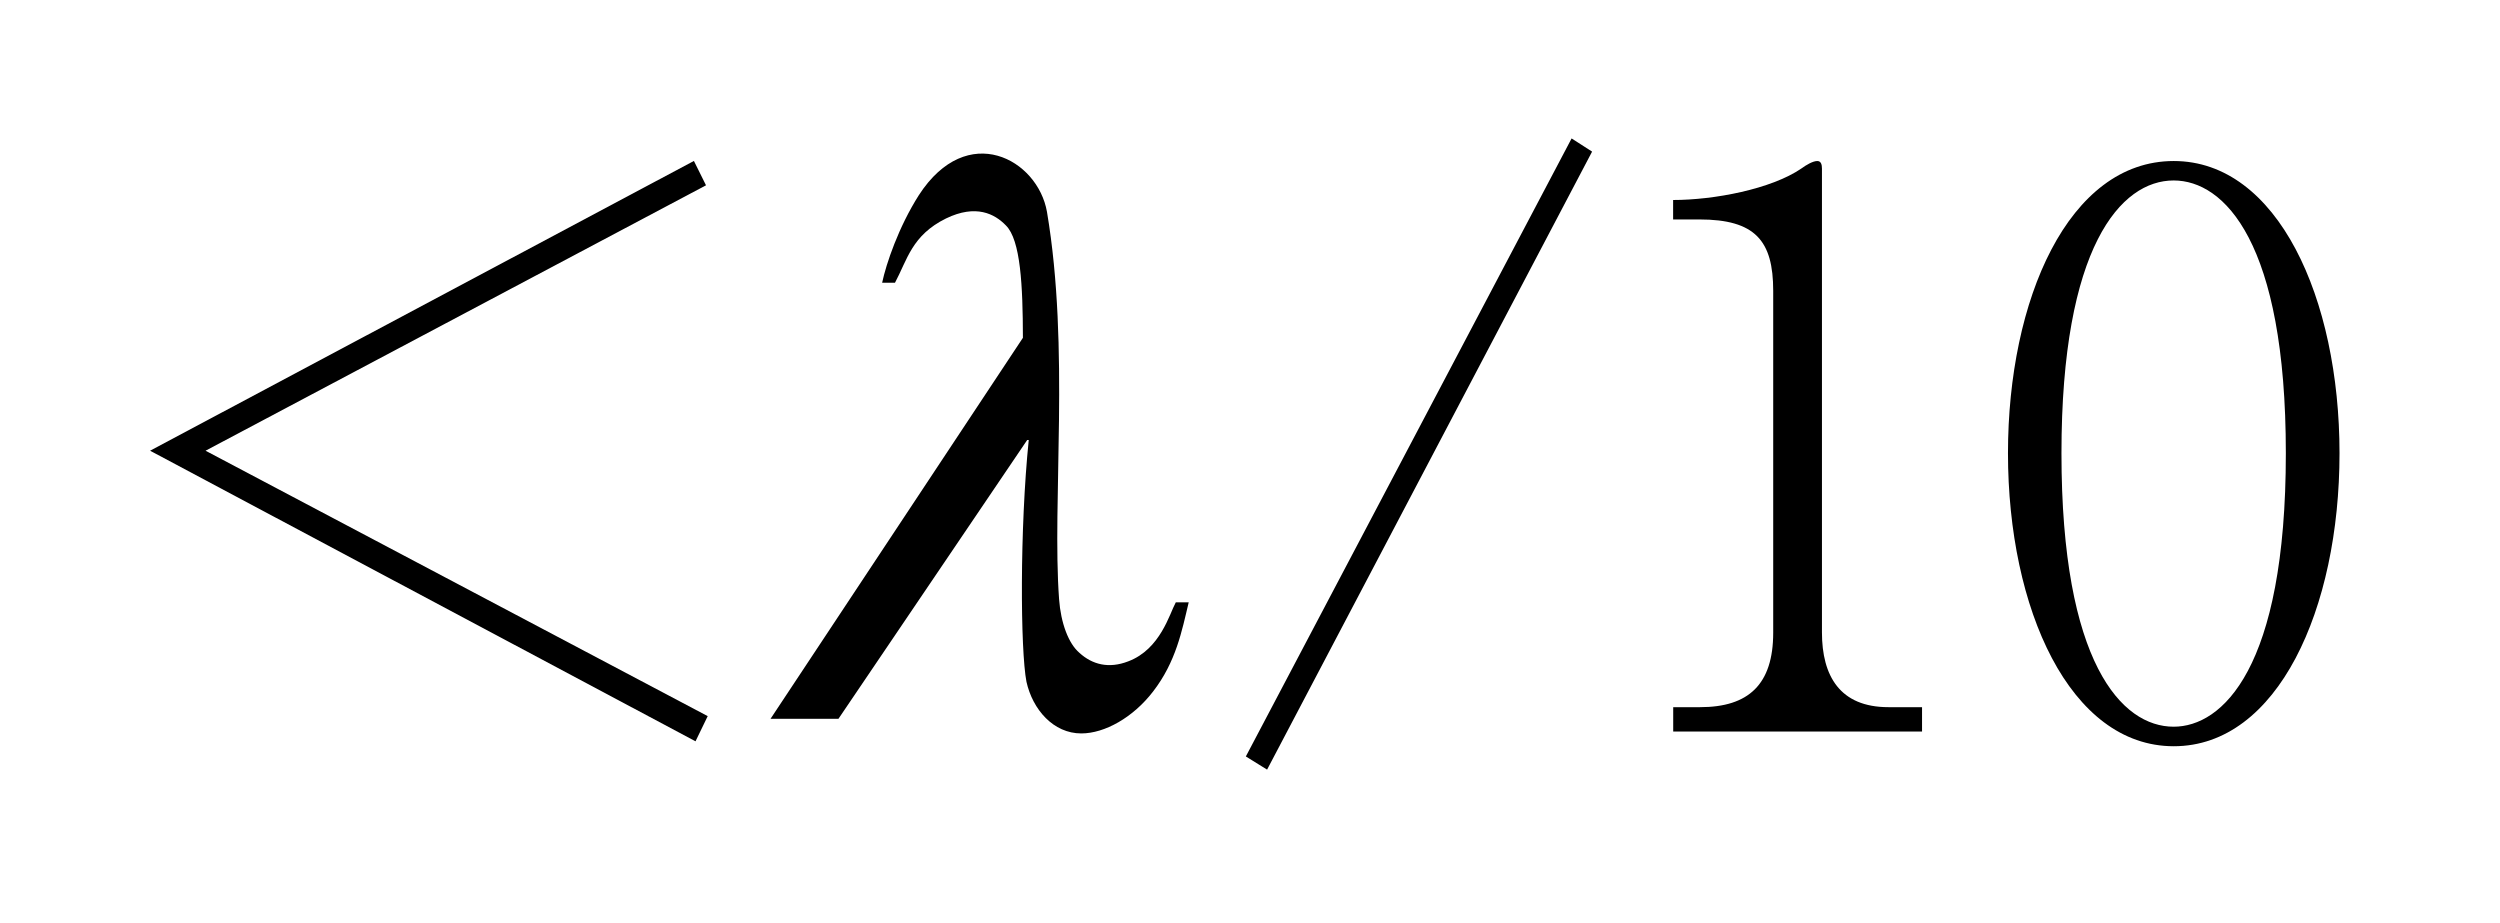
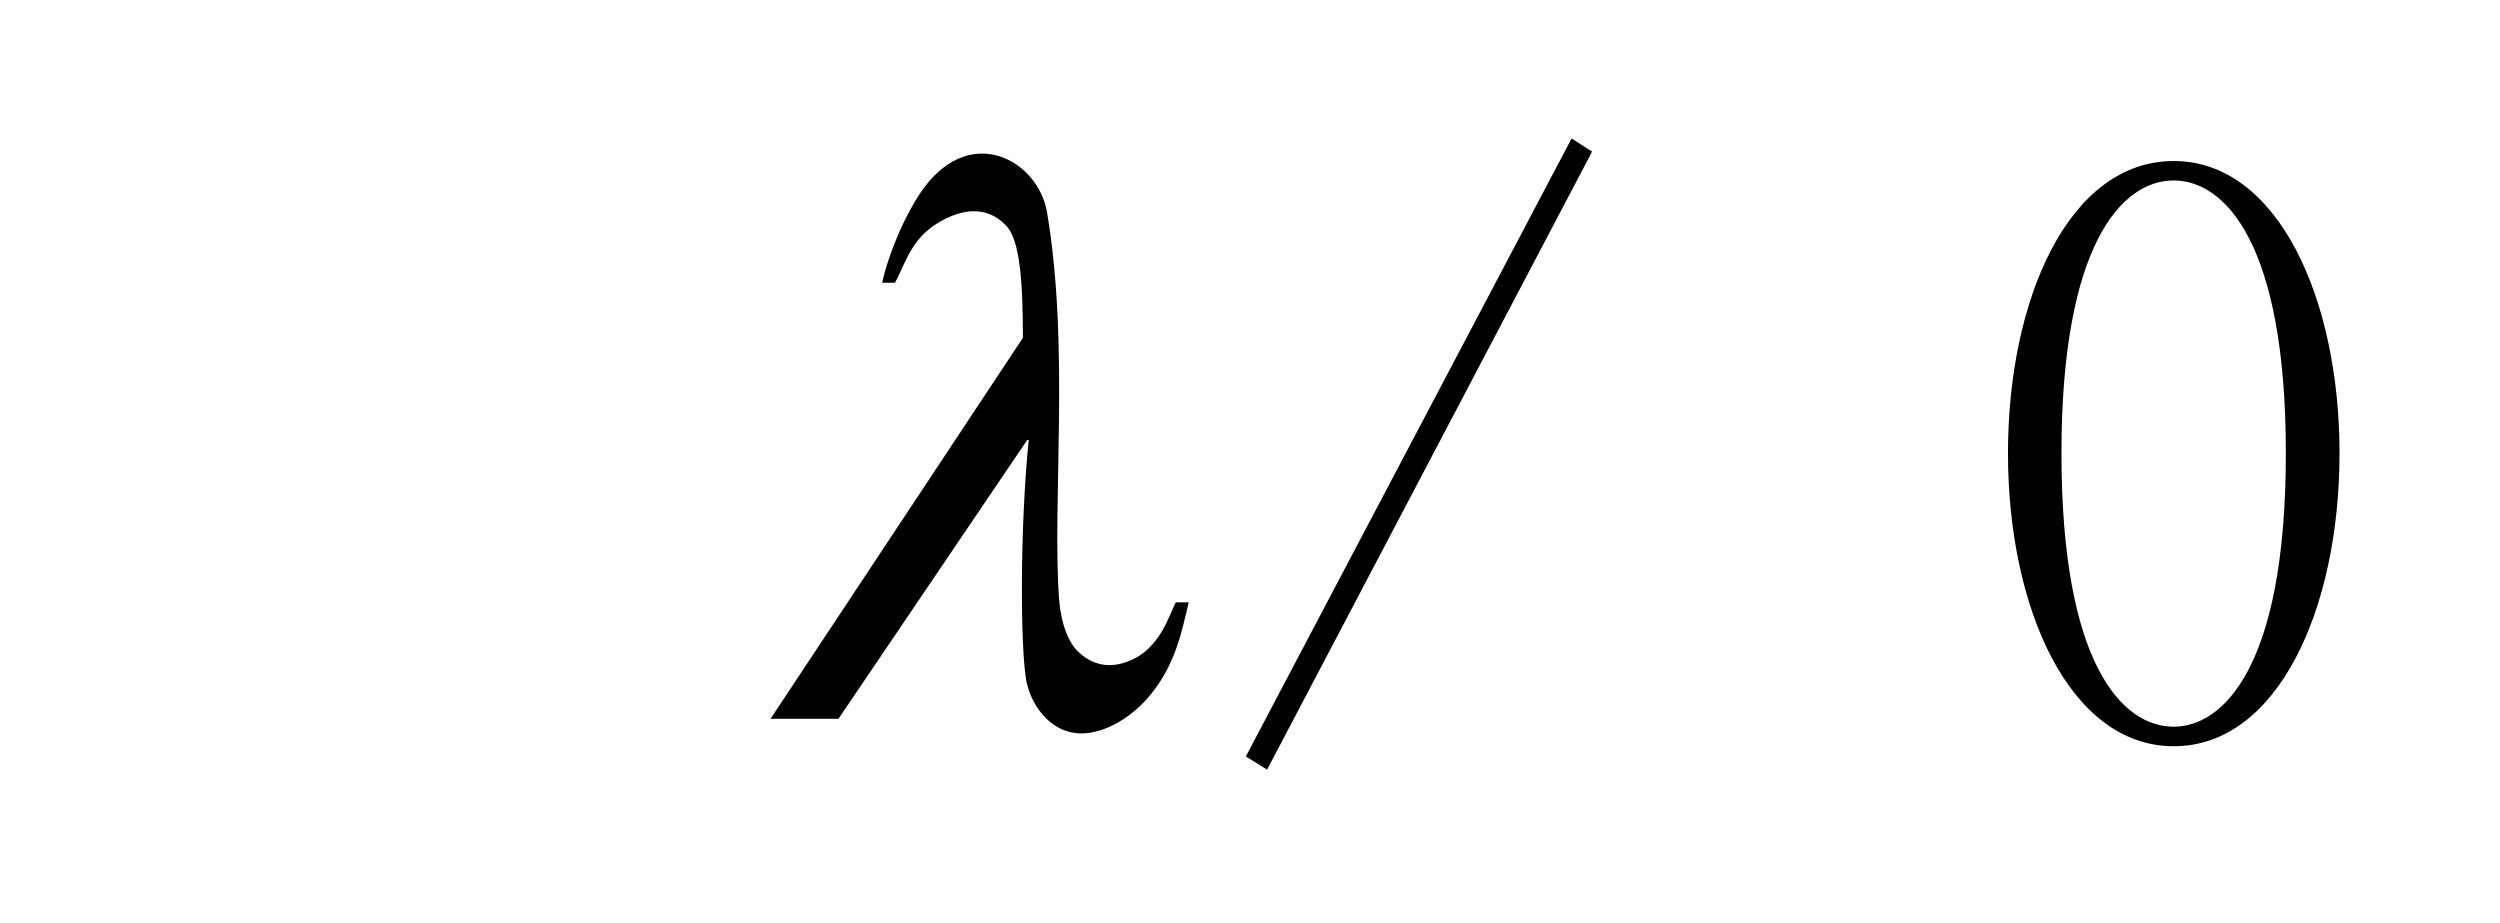
<svg xmlns="http://www.w3.org/2000/svg" xml:space="preserve" version="1.1" fill="black" fill-rule="evenodd" font-style="normal" font-weight="normal" font-stretch="normal" width="27.9pt" height="10.3pt" viewBox="0 0 27.9 10.3">
  <defs>
    <clipPath id="c0">
      <rect x="0" y="0" width="27.9" height="10.3" fill="none" clip-rule="evenodd" />
    </clipPath>
    <clipPath id="c1">
      <rect x="-1" y="-1" width="597.276" height="843.89" fill="none" clip-rule="evenodd" />
    </clipPath>
    <clipPath id="c2">
      <rect x="0" y="0" width="595.276" height="841.89" fill="none" clip-rule="evenodd" />
    </clipPath>
    <clipPath id="c3">
      <rect x="0" y="0" width="595.276" height="841.89" fill="none" clip-rule="evenodd" />
    </clipPath>
    <clipPath id="c4">
      <rect x="0" y="0" width="595.276" height="841.89" fill="none" clip-rule="nonzero" />
    </clipPath>
    <clipPath id="c5">
      <path d="M55.275,639.81h94.434v136.174h-94.434v-136.174z" fill="none" clip-rule="nonzero" />
    </clipPath>
    <clipPath id="c6">
      <path d="M452.025,392.031h35.433v73.701h-35.433v-73.701z" fill="none" clip-rule="nonzero" />
    </clipPath>
    <clipPath id="c7">
      <path d="M359.899,392.031h77.953v73.701h-77.953v-73.701z" fill="none" clip-rule="nonzero" />
    </clipPath>
    <clipPath id="c8">
      <path d="M359.899,377.382h130.595v88.35h-130.595v-88.35z" fill="none" clip-rule="nonzero" />
    </clipPath>
    <clipPath id="c9">
      <path d="M368.291,528.225h113.812v81.932h-113.812v-81.932z" fill="none" clip-rule="nonzero" />
    </clipPath>
    <clipPath id="c10">
      <path d="M368.291,528.225h113.812v81.932h-113.812v-81.932z" fill="none" clip-rule="nonzero" />
    </clipPath>
    <clipPath id="c11">
      <path d="M368.291,528.225h113.812v81.932h-113.812v-81.932z" fill="none" clip-rule="nonzero" />
    </clipPath>
    <clipPath id="c12">
      <path d="M368.291,528.225h113.812v81.932h-113.812v-81.932z" fill="none" clip-rule="nonzero" />
    </clipPath>
  </defs>
  <g clip-path="url(#c0)">
    <g>
      <view viewBox="0 0 27.9 10.3" id="p1" />
    </g>
    <g transform="translate(-387.95,-549.95)" clip-path="url(#c1)">
      <g clip-path="url(#c2)">
        <g transform="matrix(1,0,0,-1,0,841.89)" clip-path="url(#c3)">
          <g stroke-opacity="0">
-             <path d="M1.762,-3.134l5.585,-2.962l-.135,-.272l-6.069,3.234l6.087,3.243l.136,-.281l-5.604,-2.962z" fill-rule="nonzero" transform="matrix(1,0,0,-1,388.482,283.776)" />
-           </g>
+             </g>
          <g stroke-opacity="0">
            <path d="M.53,-4.865c.083,-.257 .075,-.531 .417,-.719c.3,-.162 .533,-.051 .684,.077c.2,.162 .333,.674 .458,1.255l-1.911,4.252h.758l1.444,-3.112h.017c.11,.992 .406,2.345 .549,2.698c.135,.31 .423,.577 .735,.577c.262,0 .541,-.179 .701,-.467c.186,-.332 .178,-.679 .186,-.996h-.144c-.043,.128 -.06,.522 -.389,.658c-.202,.086 -.397,.035 -.566,-.094c-.144,-.103 -.279,-.333 -.355,-.599c-.313,-1.094 -.473,-2.796 -1.056,-4.323c-.228,-.587 -1.106,-1.02 -1.469,-.187c-.151,.357 -.202,.765 -.202,.978h.144z" fill-rule="nonzero" transform="matrix(1,0,-0.213,-1,396.371,283.918)" />
          </g>
          <g stroke-opacity="0">
            <path d="M4.408,-6.73l-.247,-.147l-3.926,6.897l.256,.147l3.917,-6.897z" fill-rule="nonzero" transform="matrix(0.926,0,0,-1,401.636,283.518)" />
          </g>
          <g stroke-opacity="0">
-             <path d="M.734,-5.715h.292c.625,0 .825,.237 .825,.797v3.815c0,.577 -.275,.831 -.816,.831h-.3v.272h2.777v-.272h-.375c-.542,0 -.742,-.349 -.742,-.834v-5.176c0,-.043 -.009,-.085 -.052,-.085c-.05,0 -.127,.046 -.177,.083c-.337,.231 -.977,.352 -1.432,.352v.218z" fill-rule="nonzero" transform="matrix(1,0,0,-1,405.888,283.776)" />
-           </g>
+             </g>
          <g transform="matrix(1,0,0,-1,405.888,283.776)" stroke-opacity="0">
            <path d="M8.171,-3.106c0,-1.729 -.691,-3.261 -1.85,-3.261c-1.176,0 -1.85,1.549 -1.85,3.261c0,1.737 .691,3.27 1.85,3.27c1.16,0 1.85,-1.532 1.85,-3.27zm-.599,0c0,2.409 -.713,3.052 -1.252,3.052c-.58,0 -1.252,-.712 -1.252,-3.052c0,-2.306 .663,-3.044 1.252,-3.044c.564,0 1.252,.686 1.252,3.044z" fill-rule="nonzero" />
          </g>
        </g>
      </g>
    </g>
  </g>
</svg>